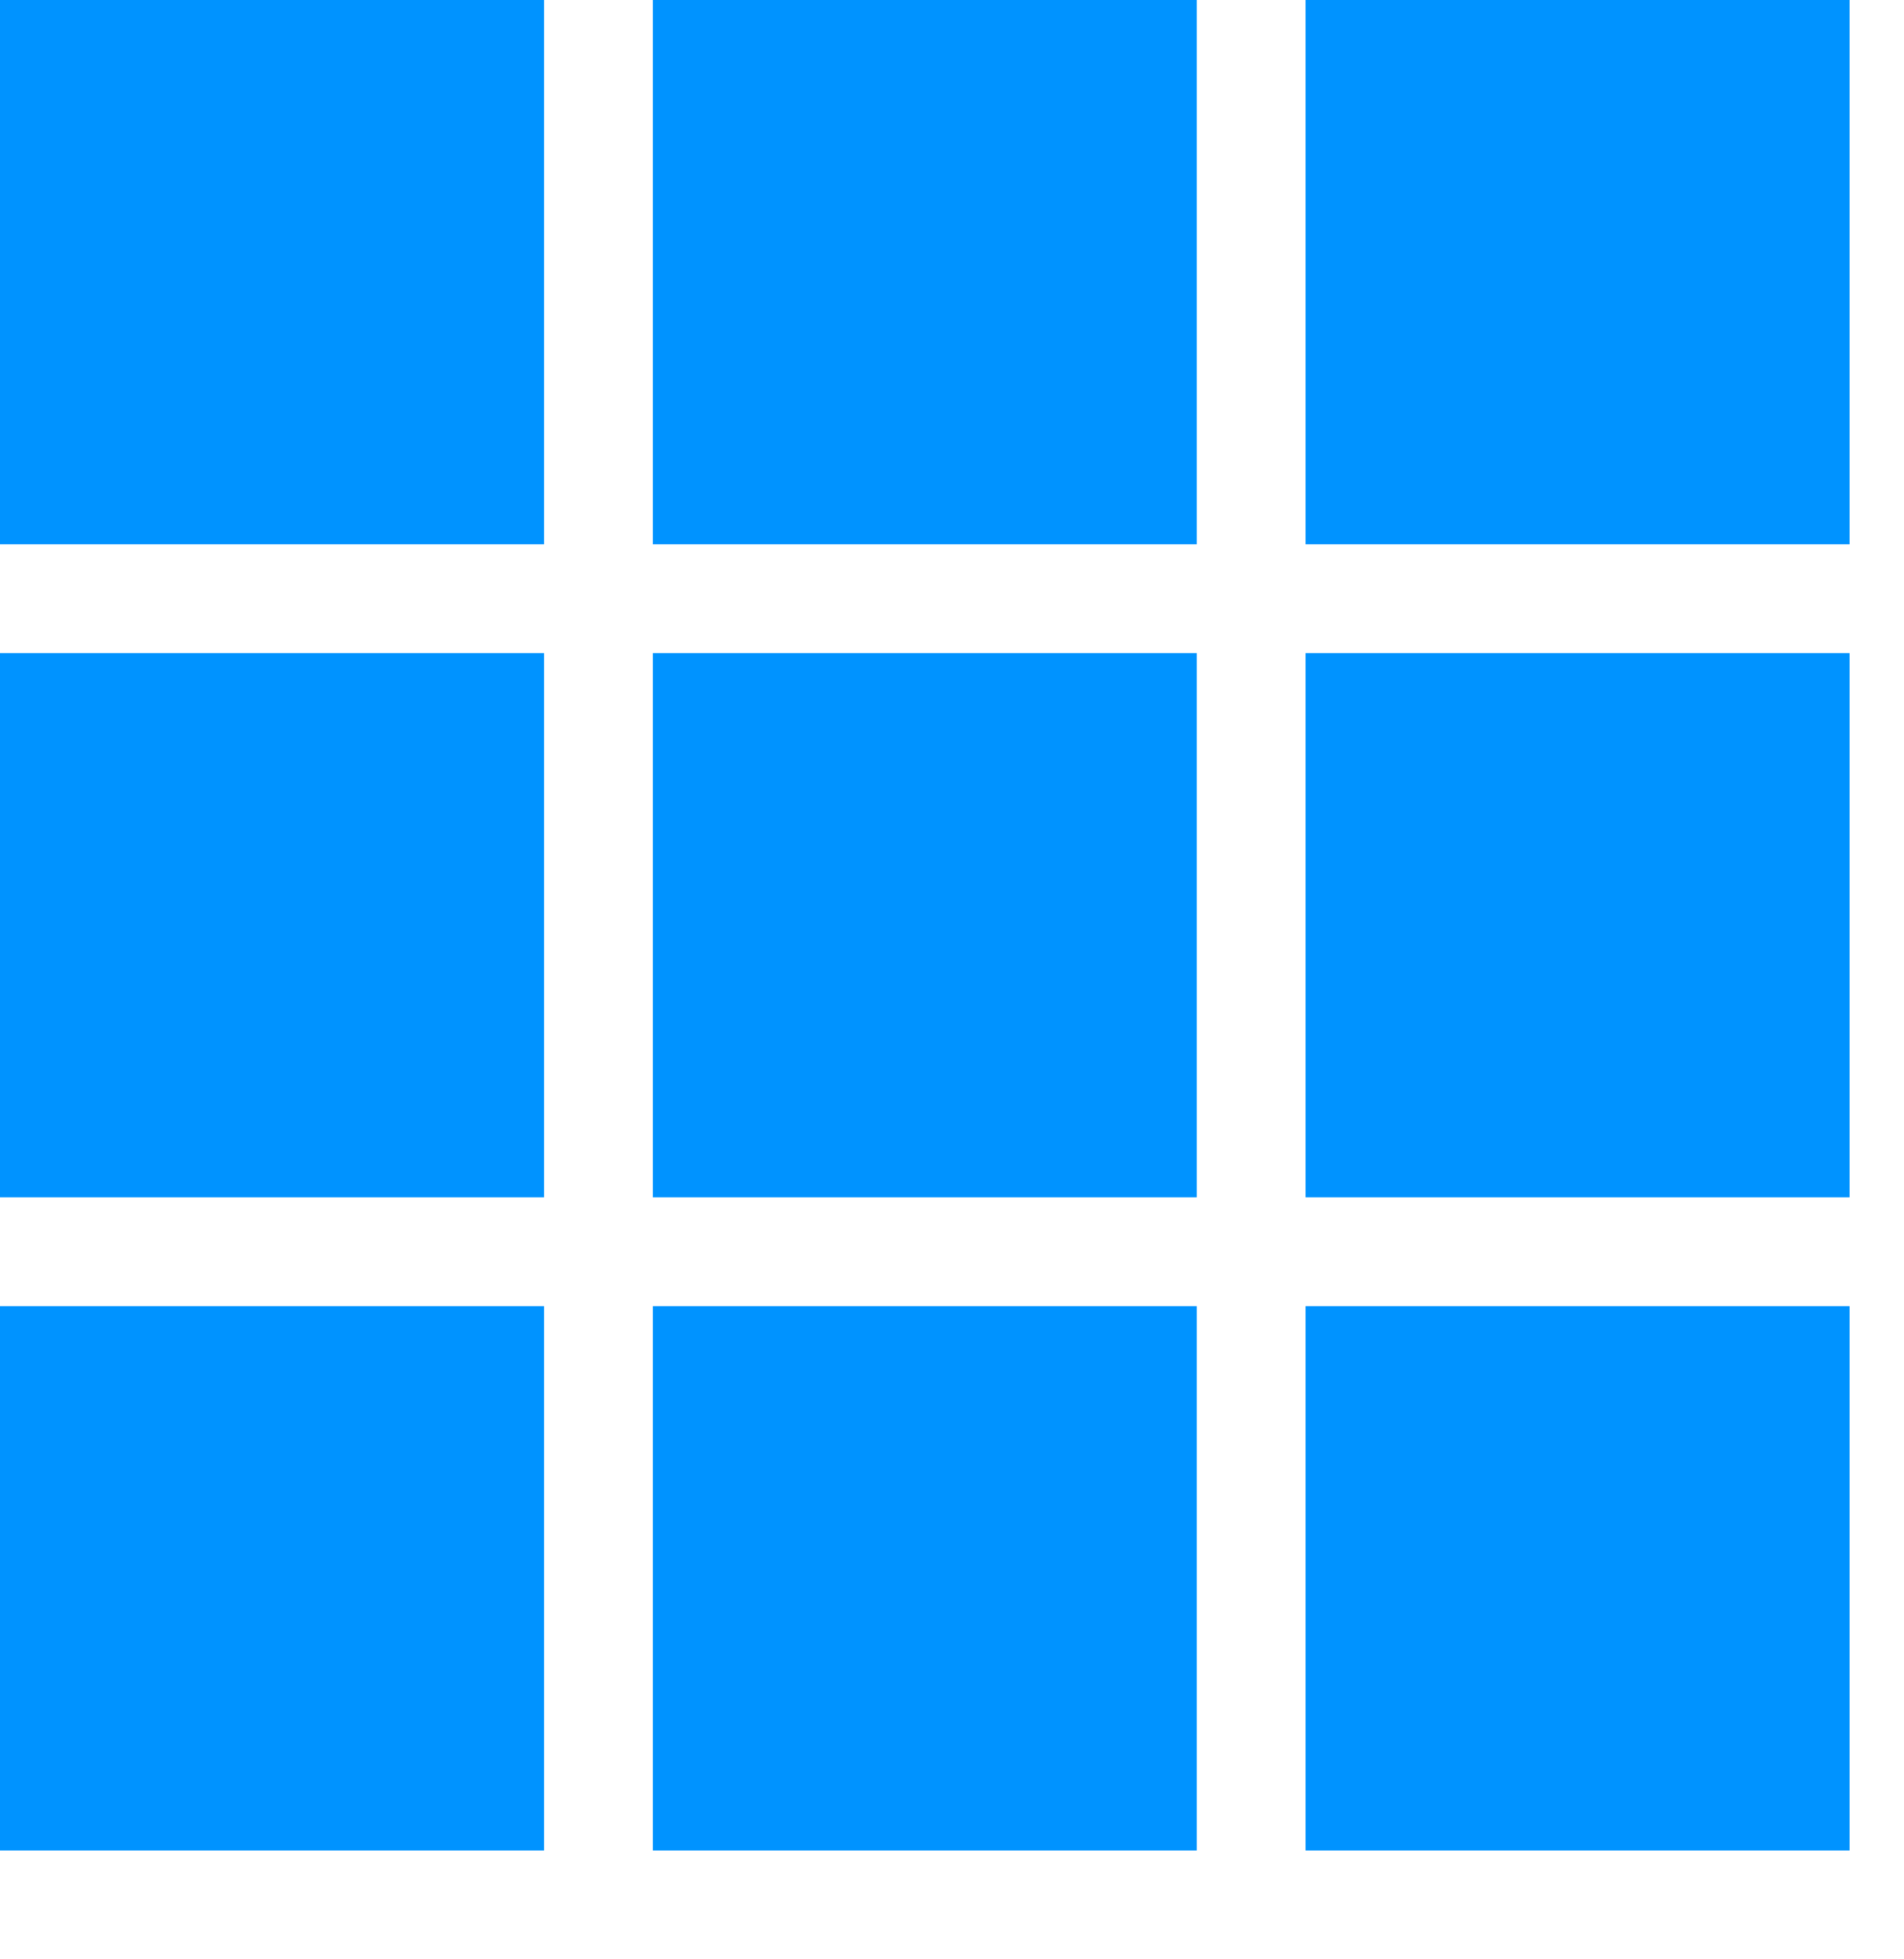
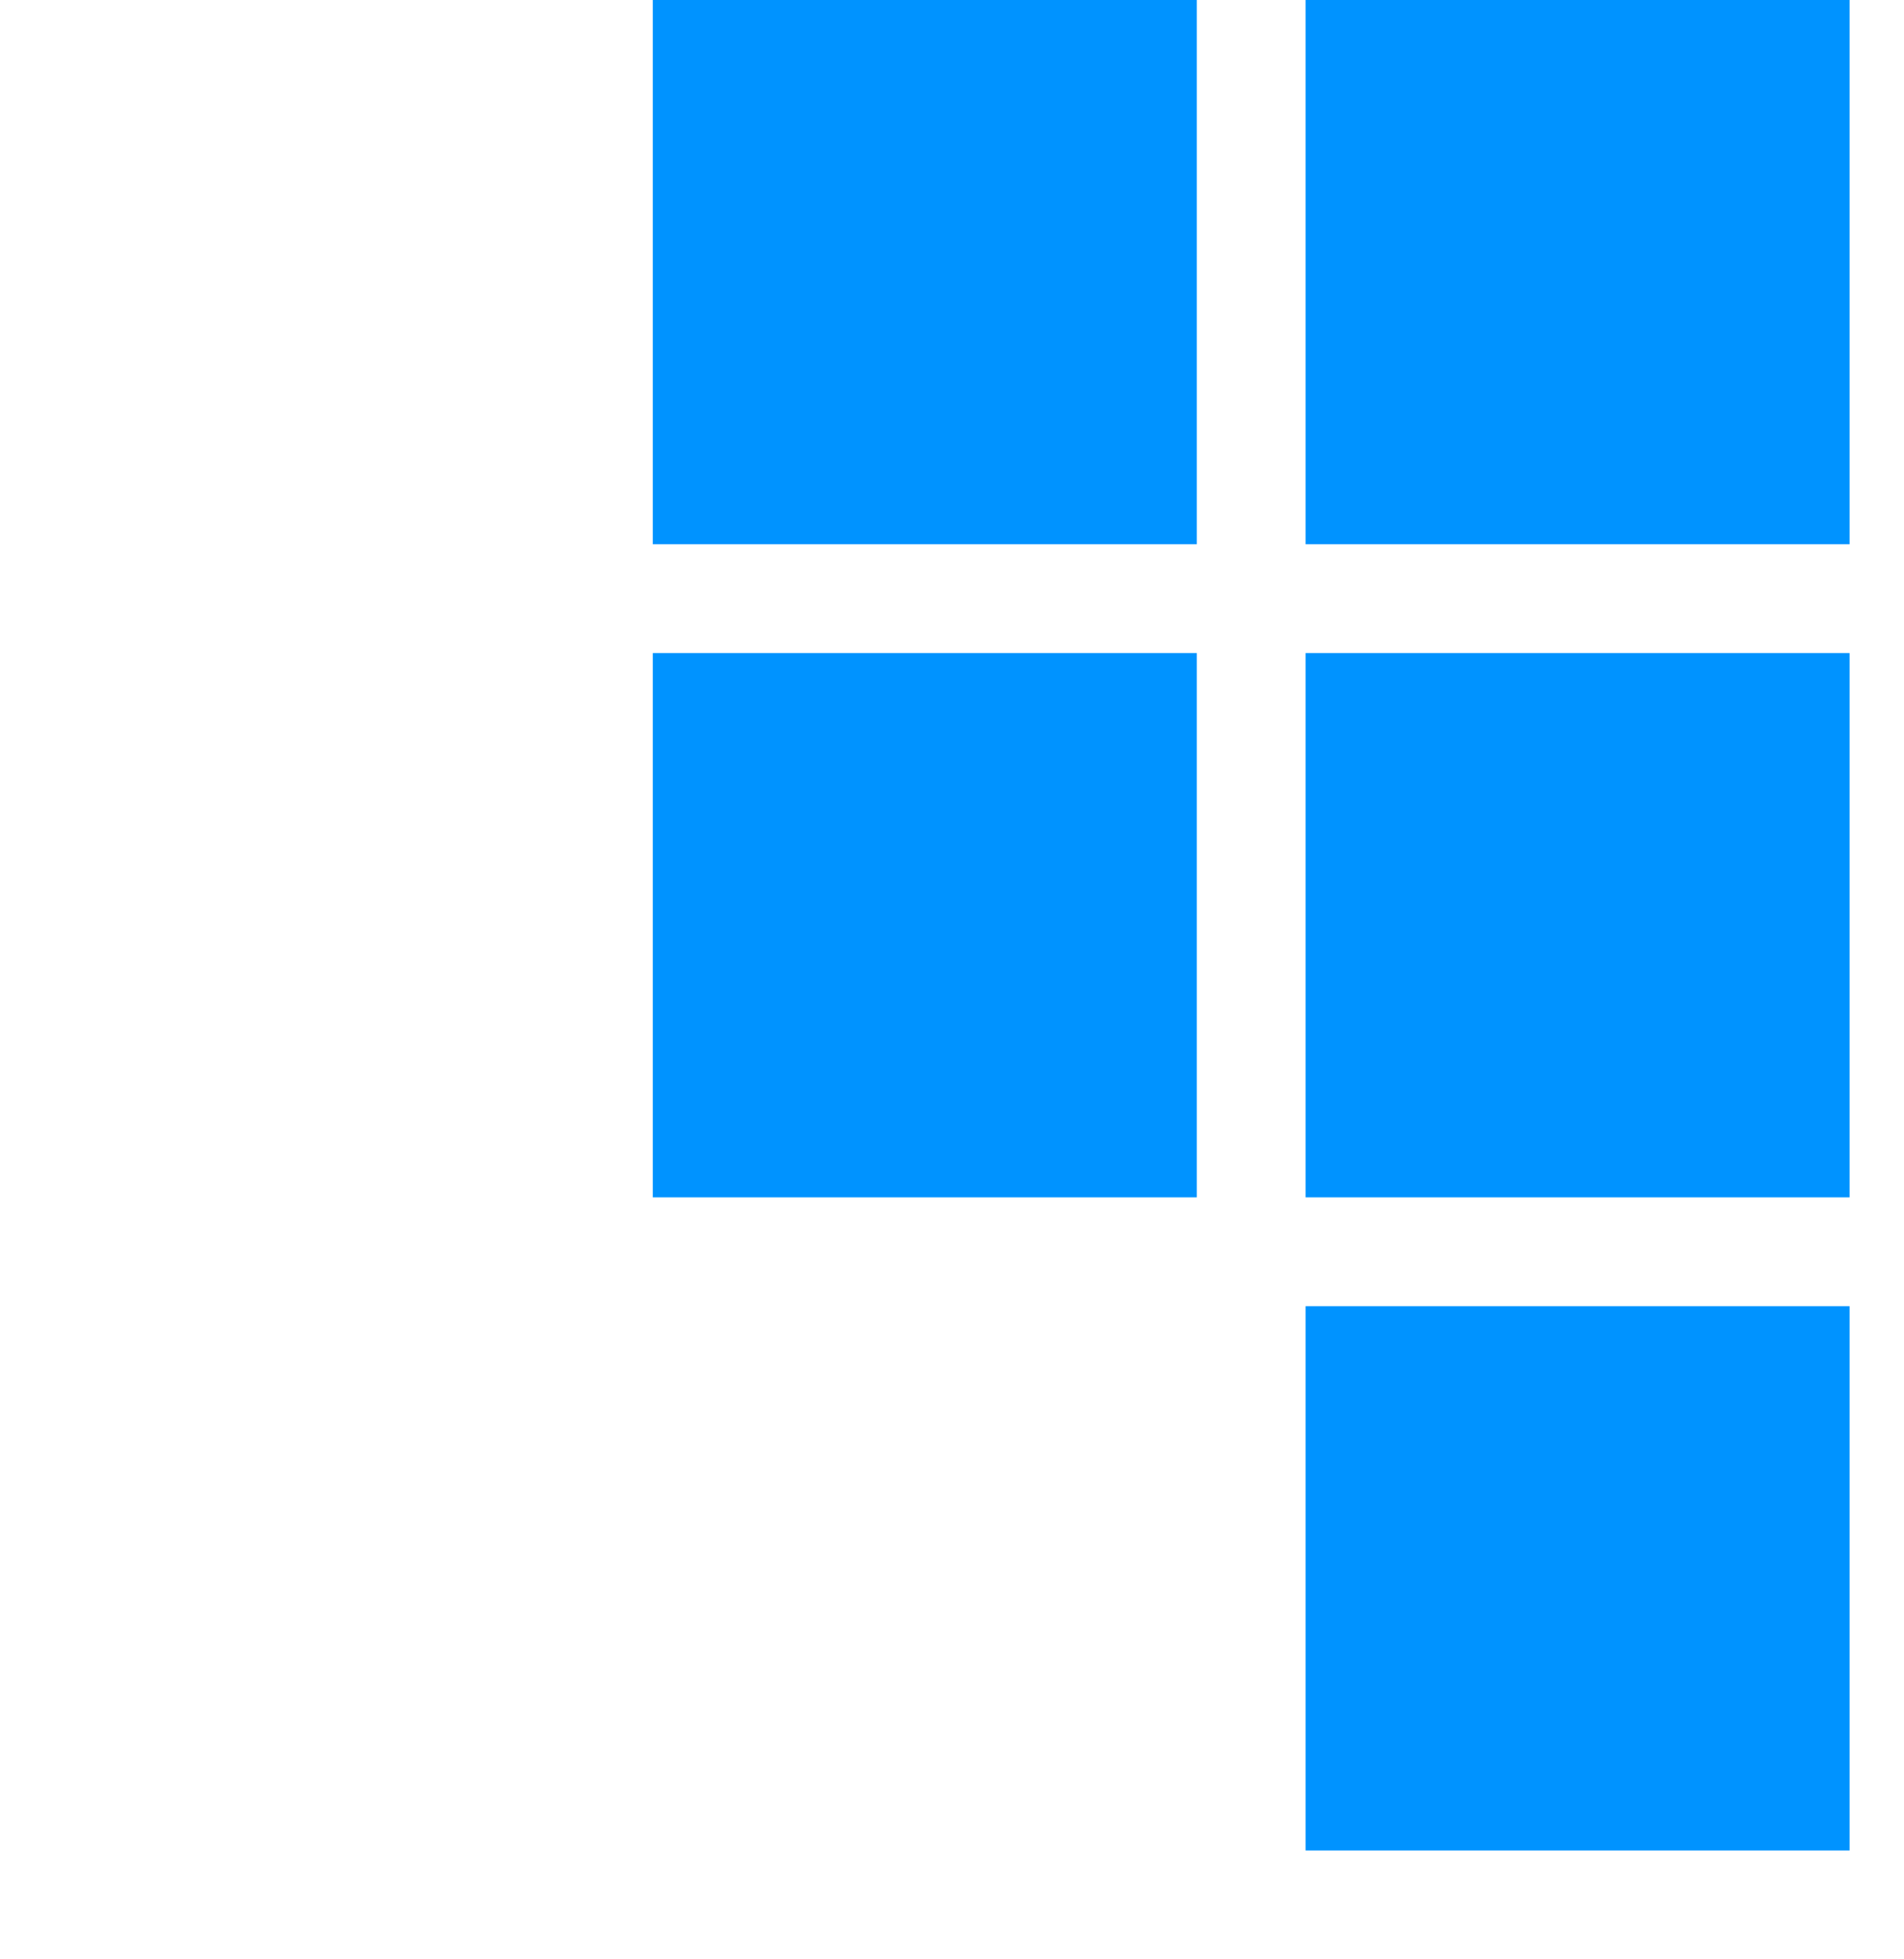
<svg xmlns="http://www.w3.org/2000/svg" width="35" height="36" viewBox="0 0 35 36">
  <defs>
    <clipPath id="clip-path">
      <rect width="35" height="36" fill="none" />
    </clipPath>
  </defs>
  <g id="リピートグリッド_4" data-name="リピートグリッド 4" clip-path="url(#clip-path)">
    <g transform="translate(-741 -3223)">
-       <rect id="長方形_1622" data-name="長方形 1622" width="10" height="10" transform="translate(751 3233) rotate(180)" fill="#0093ff" />
-     </g>
+       </g>
    <g transform="translate(-729 -3223)">
      <rect id="長方形_1622-2" data-name="長方形 1622" width="10" height="10" transform="translate(751 3233) rotate(180)" fill="#0093ff" />
    </g>
    <g transform="translate(-717 -3223)">
      <rect id="長方形_1622-3" data-name="長方形 1622" width="10" height="10" transform="translate(751 3233) rotate(180)" fill="#0093ff" />
    </g>
    <g transform="translate(-741 -3211)">
-       <rect id="長方形_1622-4" data-name="長方形 1622" width="10" height="10" transform="translate(751 3233) rotate(180)" fill="#0093ff" />
-     </g>
+       </g>
    <g transform="translate(-729 -3211)">
      <rect id="長方形_1622-5" data-name="長方形 1622" width="10" height="10" transform="translate(751 3233) rotate(180)" fill="#0093ff" />
    </g>
    <g transform="translate(-717 -3211)">
      <rect id="長方形_1622-6" data-name="長方形 1622" width="10" height="10" transform="translate(751 3233) rotate(180)" fill="#0093ff" />
    </g>
    <g transform="translate(-741 -3199)">
-       <rect id="長方形_1622-7" data-name="長方形 1622" width="10" height="10" transform="translate(751 3233) rotate(180)" fill="#0093ff" />
-     </g>
+       </g>
    <g transform="translate(-729 -3199)">
-       <rect id="長方形_1622-8" data-name="長方形 1622" width="10" height="10" transform="translate(751 3233) rotate(180)" fill="#0093ff" />
-     </g>
+       </g>
    <g transform="translate(-717 -3199)">
      <rect id="長方形_1622-9" data-name="長方形 1622" width="10" height="10" transform="translate(751 3233) rotate(180)" fill="#0093ff" />
    </g>
  </g>
</svg>